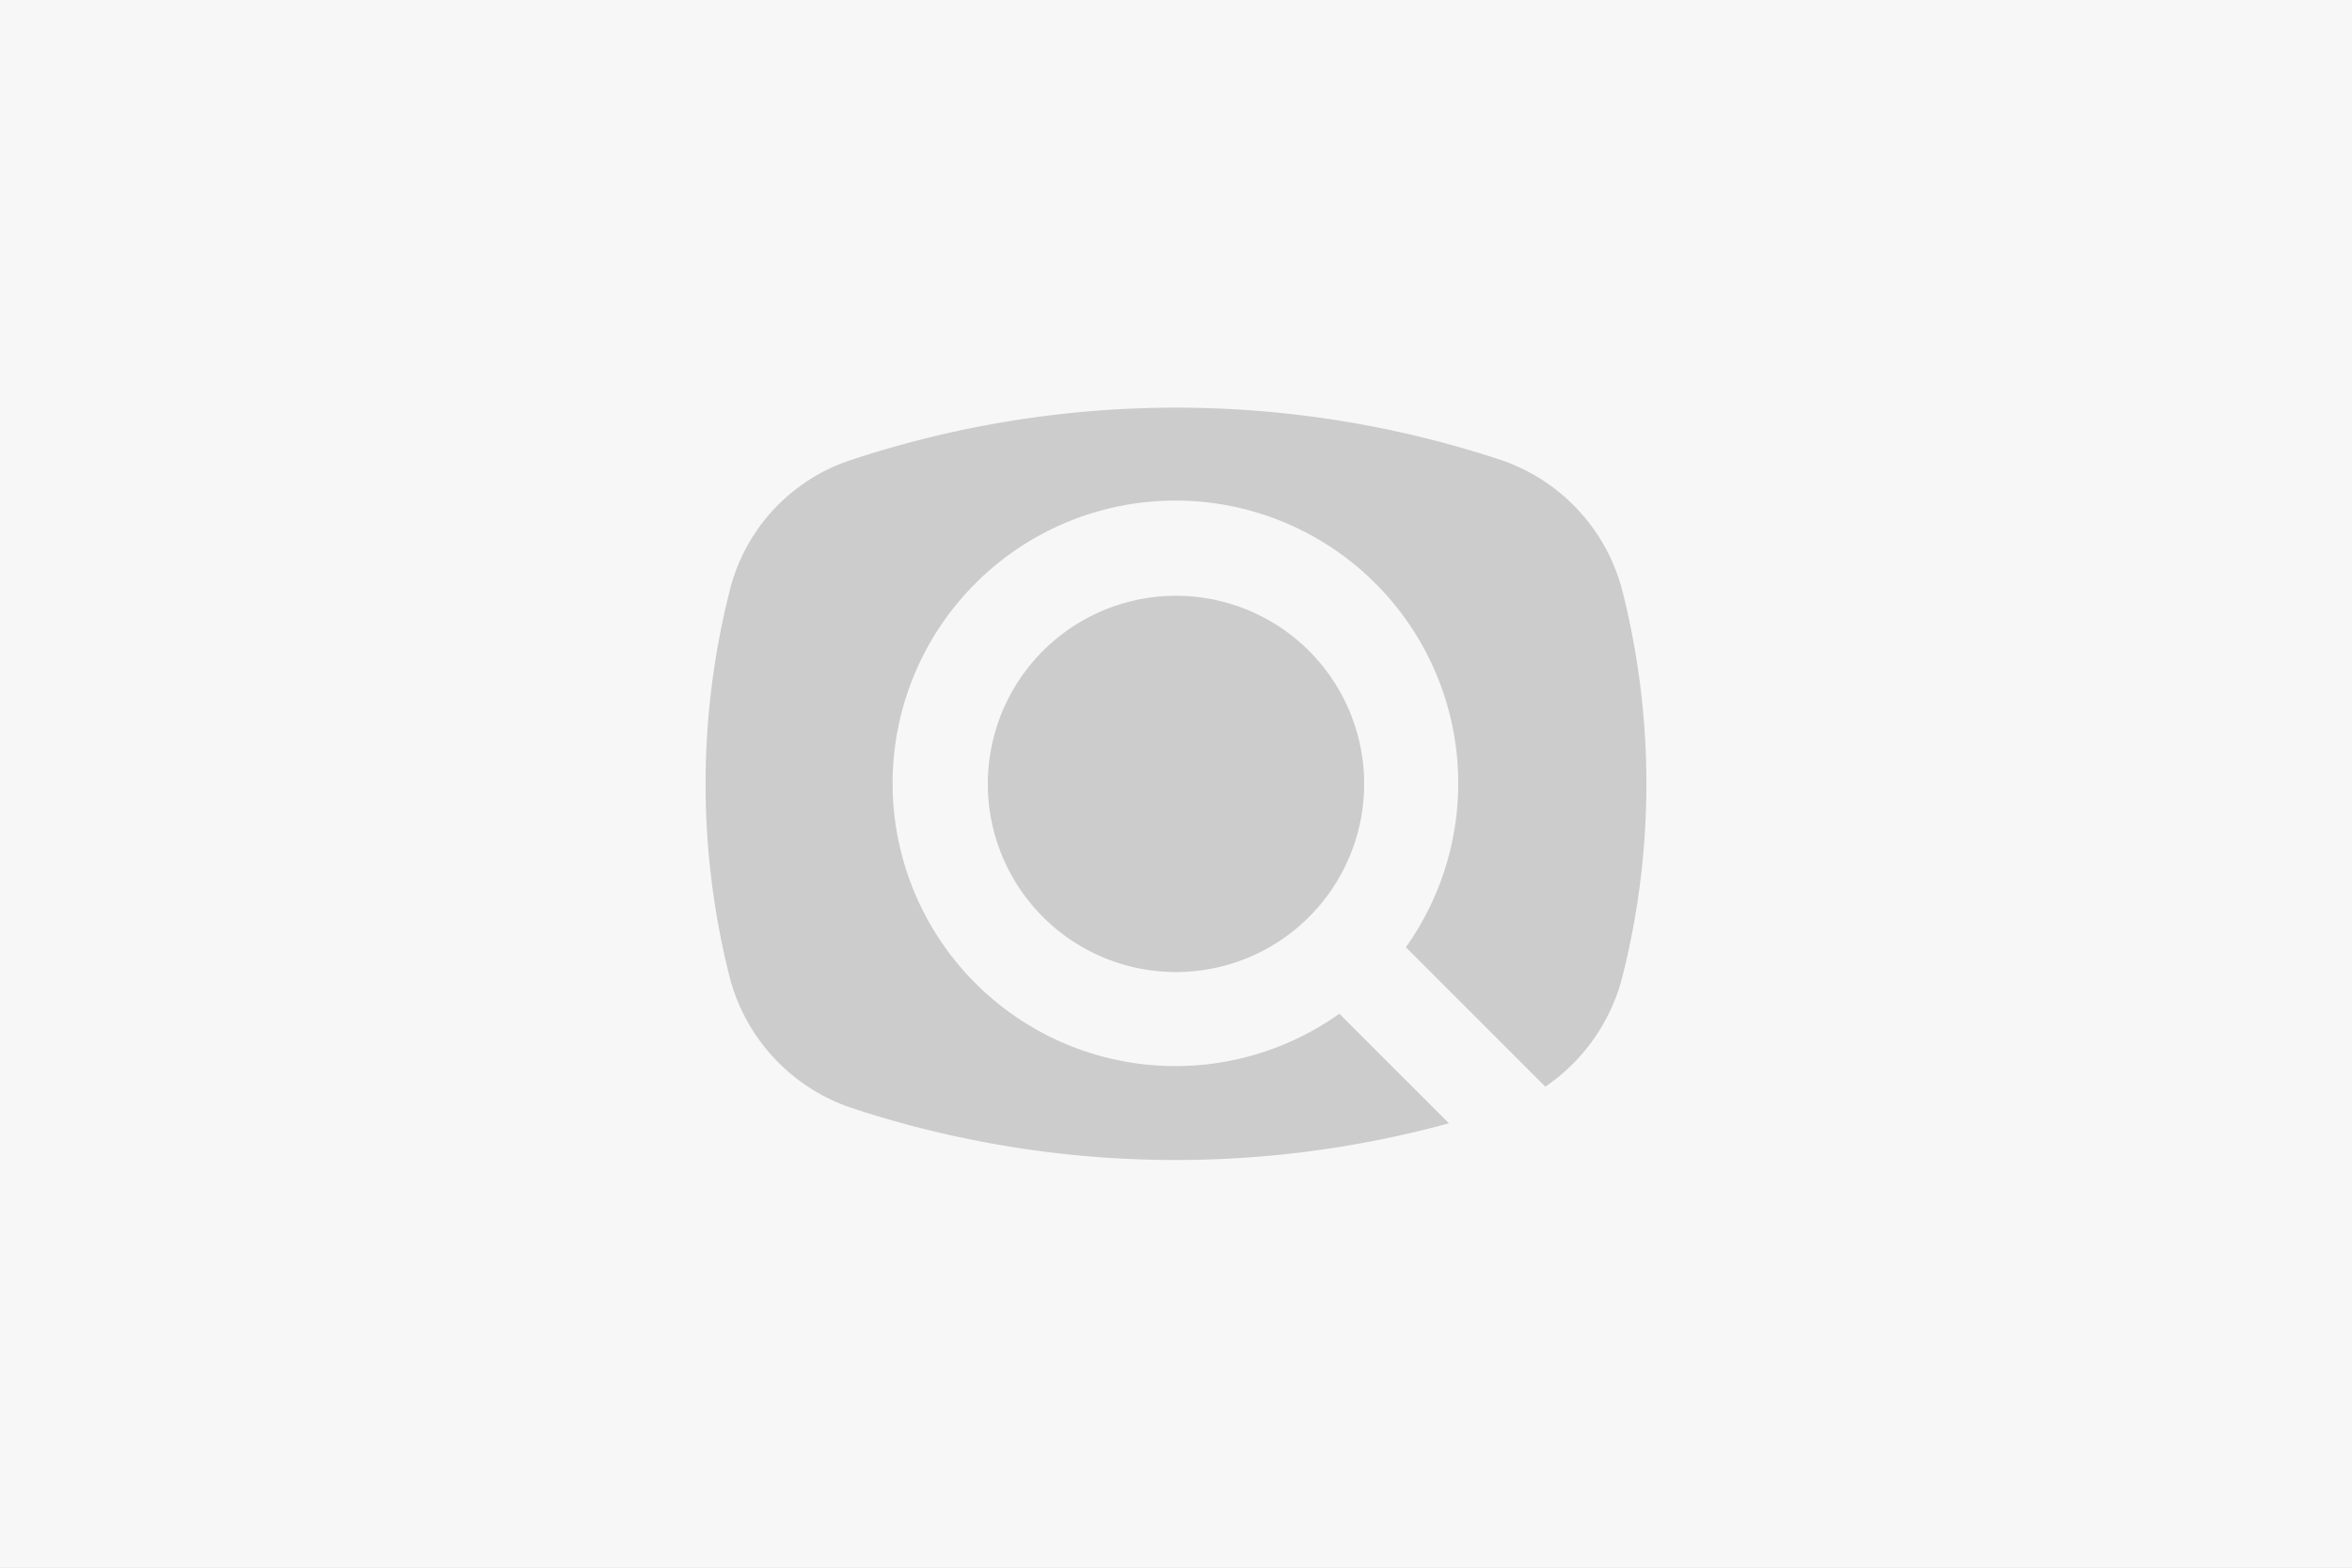
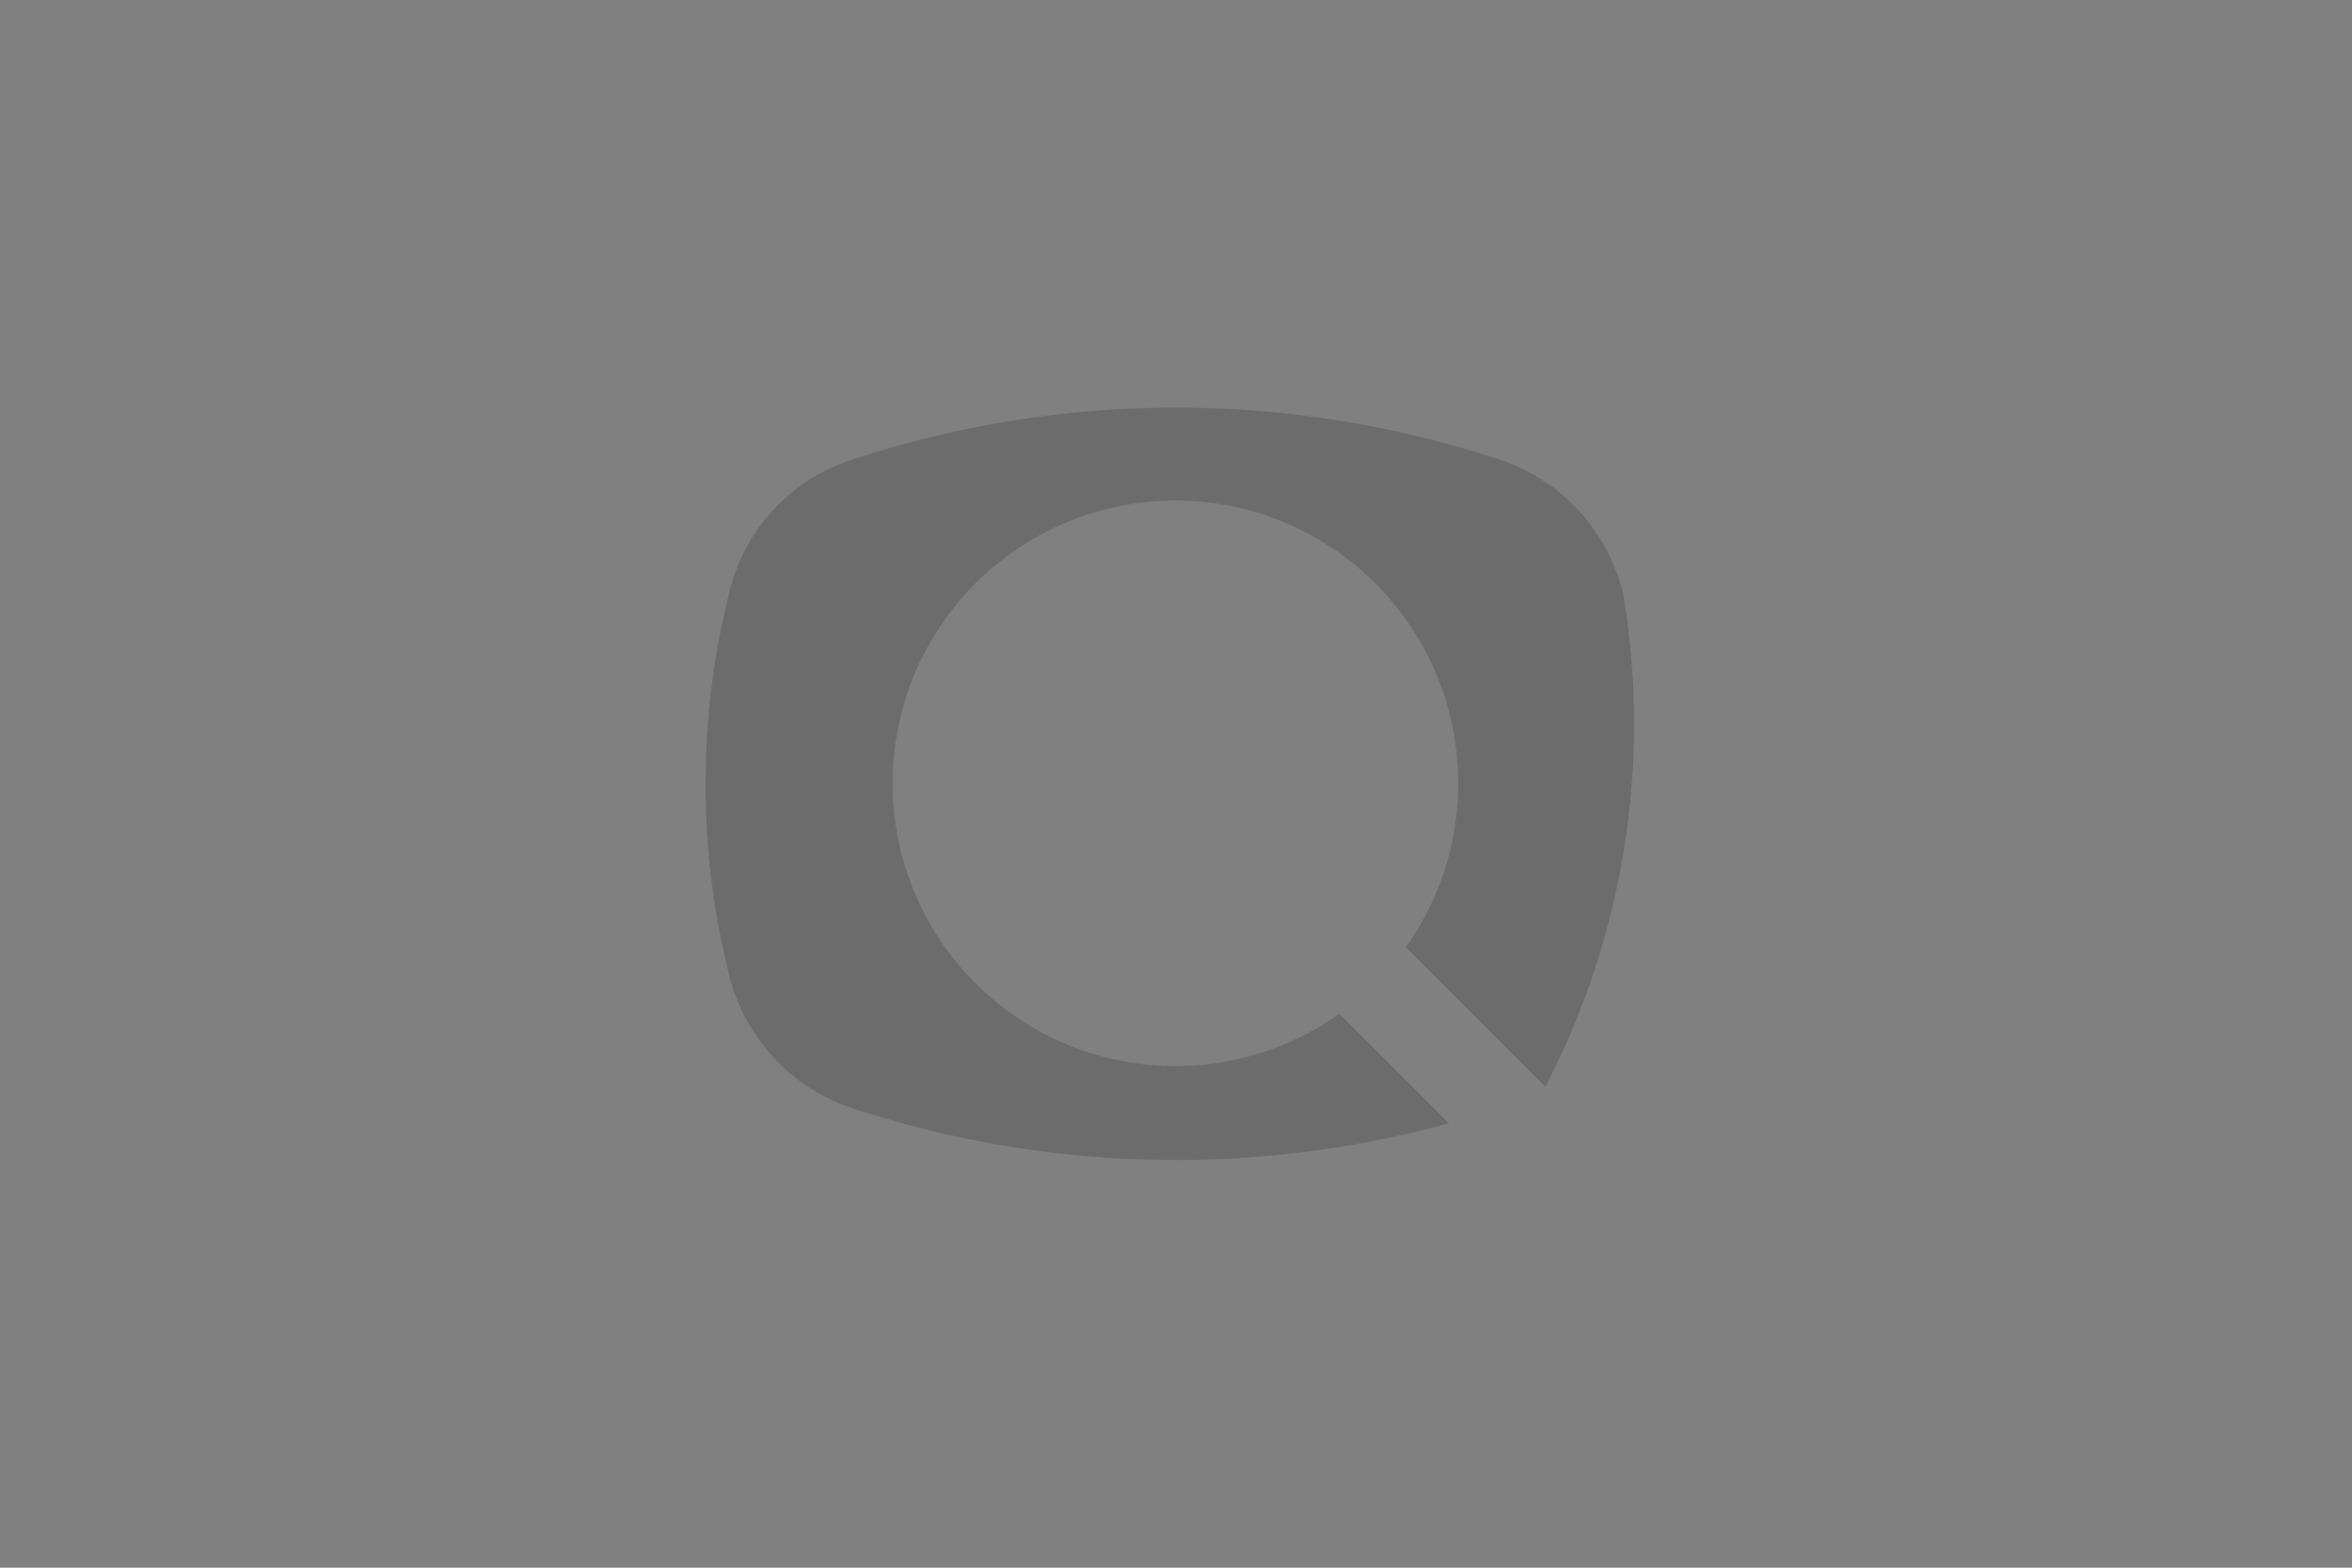
<svg xmlns="http://www.w3.org/2000/svg" width="300" height="200" viewBox="0 0 300 200">
  <rect x="0" y="0" width="300" height="200" fill="#808080" stroke="none" />
  <defs>
    <clipPath id="clip-avatar">
      <rect width="300" height="200" />
    </clipPath>
  </defs>
  <g id="avatar" clip-path="url(#clip-avatar)">
-     <rect width="300" height="200" fill="#fff" />
-     <rect id="Rectangle_424" data-name="Rectangle 424" width="300" height="200" fill="#f7f7f7" />
-     <path id="Path_46" data-name="Path 46" d="M122.074,179.93A23.961,23.961,0,0,0,106.516,162.7,131.945,131.945,0,0,0,23,162.862,23.513,23.513,0,0,0,7.985,179.719a100.351,100.351,0,0,0-.06,48.35,23.965,23.965,0,0,0,15.558,17.225,131.942,131.942,0,0,0,76.328,2L85.836,233.322a36.074,36.074,0,1,1,8.486-8.486l17.788,17.79a24.2,24.2,0,0,0,9.905-14.345A100.358,100.358,0,0,0,122.074,179.93Z" transform="translate(85 -103.992)" fill="#222" opacity="0.2" />
-     <path id="Path_47" data-name="Path 47" d="M24.884,193.256a24,24,0,1,0,24-24A24,24,0,0,0,24.884,193.256Z" transform="translate(101.115 -93.247)" fill="#222" opacity="0.2" />
+     <path id="Path_46" data-name="Path 46" d="M122.074,179.93A23.961,23.961,0,0,0,106.516,162.7,131.945,131.945,0,0,0,23,162.862,23.513,23.513,0,0,0,7.985,179.719a100.351,100.351,0,0,0-.06,48.35,23.965,23.965,0,0,0,15.558,17.225,131.942,131.942,0,0,0,76.328,2L85.836,233.322a36.074,36.074,0,1,1,8.486-8.486l17.788,17.79A100.358,100.358,0,0,0,122.074,179.93Z" transform="translate(85 -103.992)" fill="#222" opacity="0.2" />
  </g>
</svg>